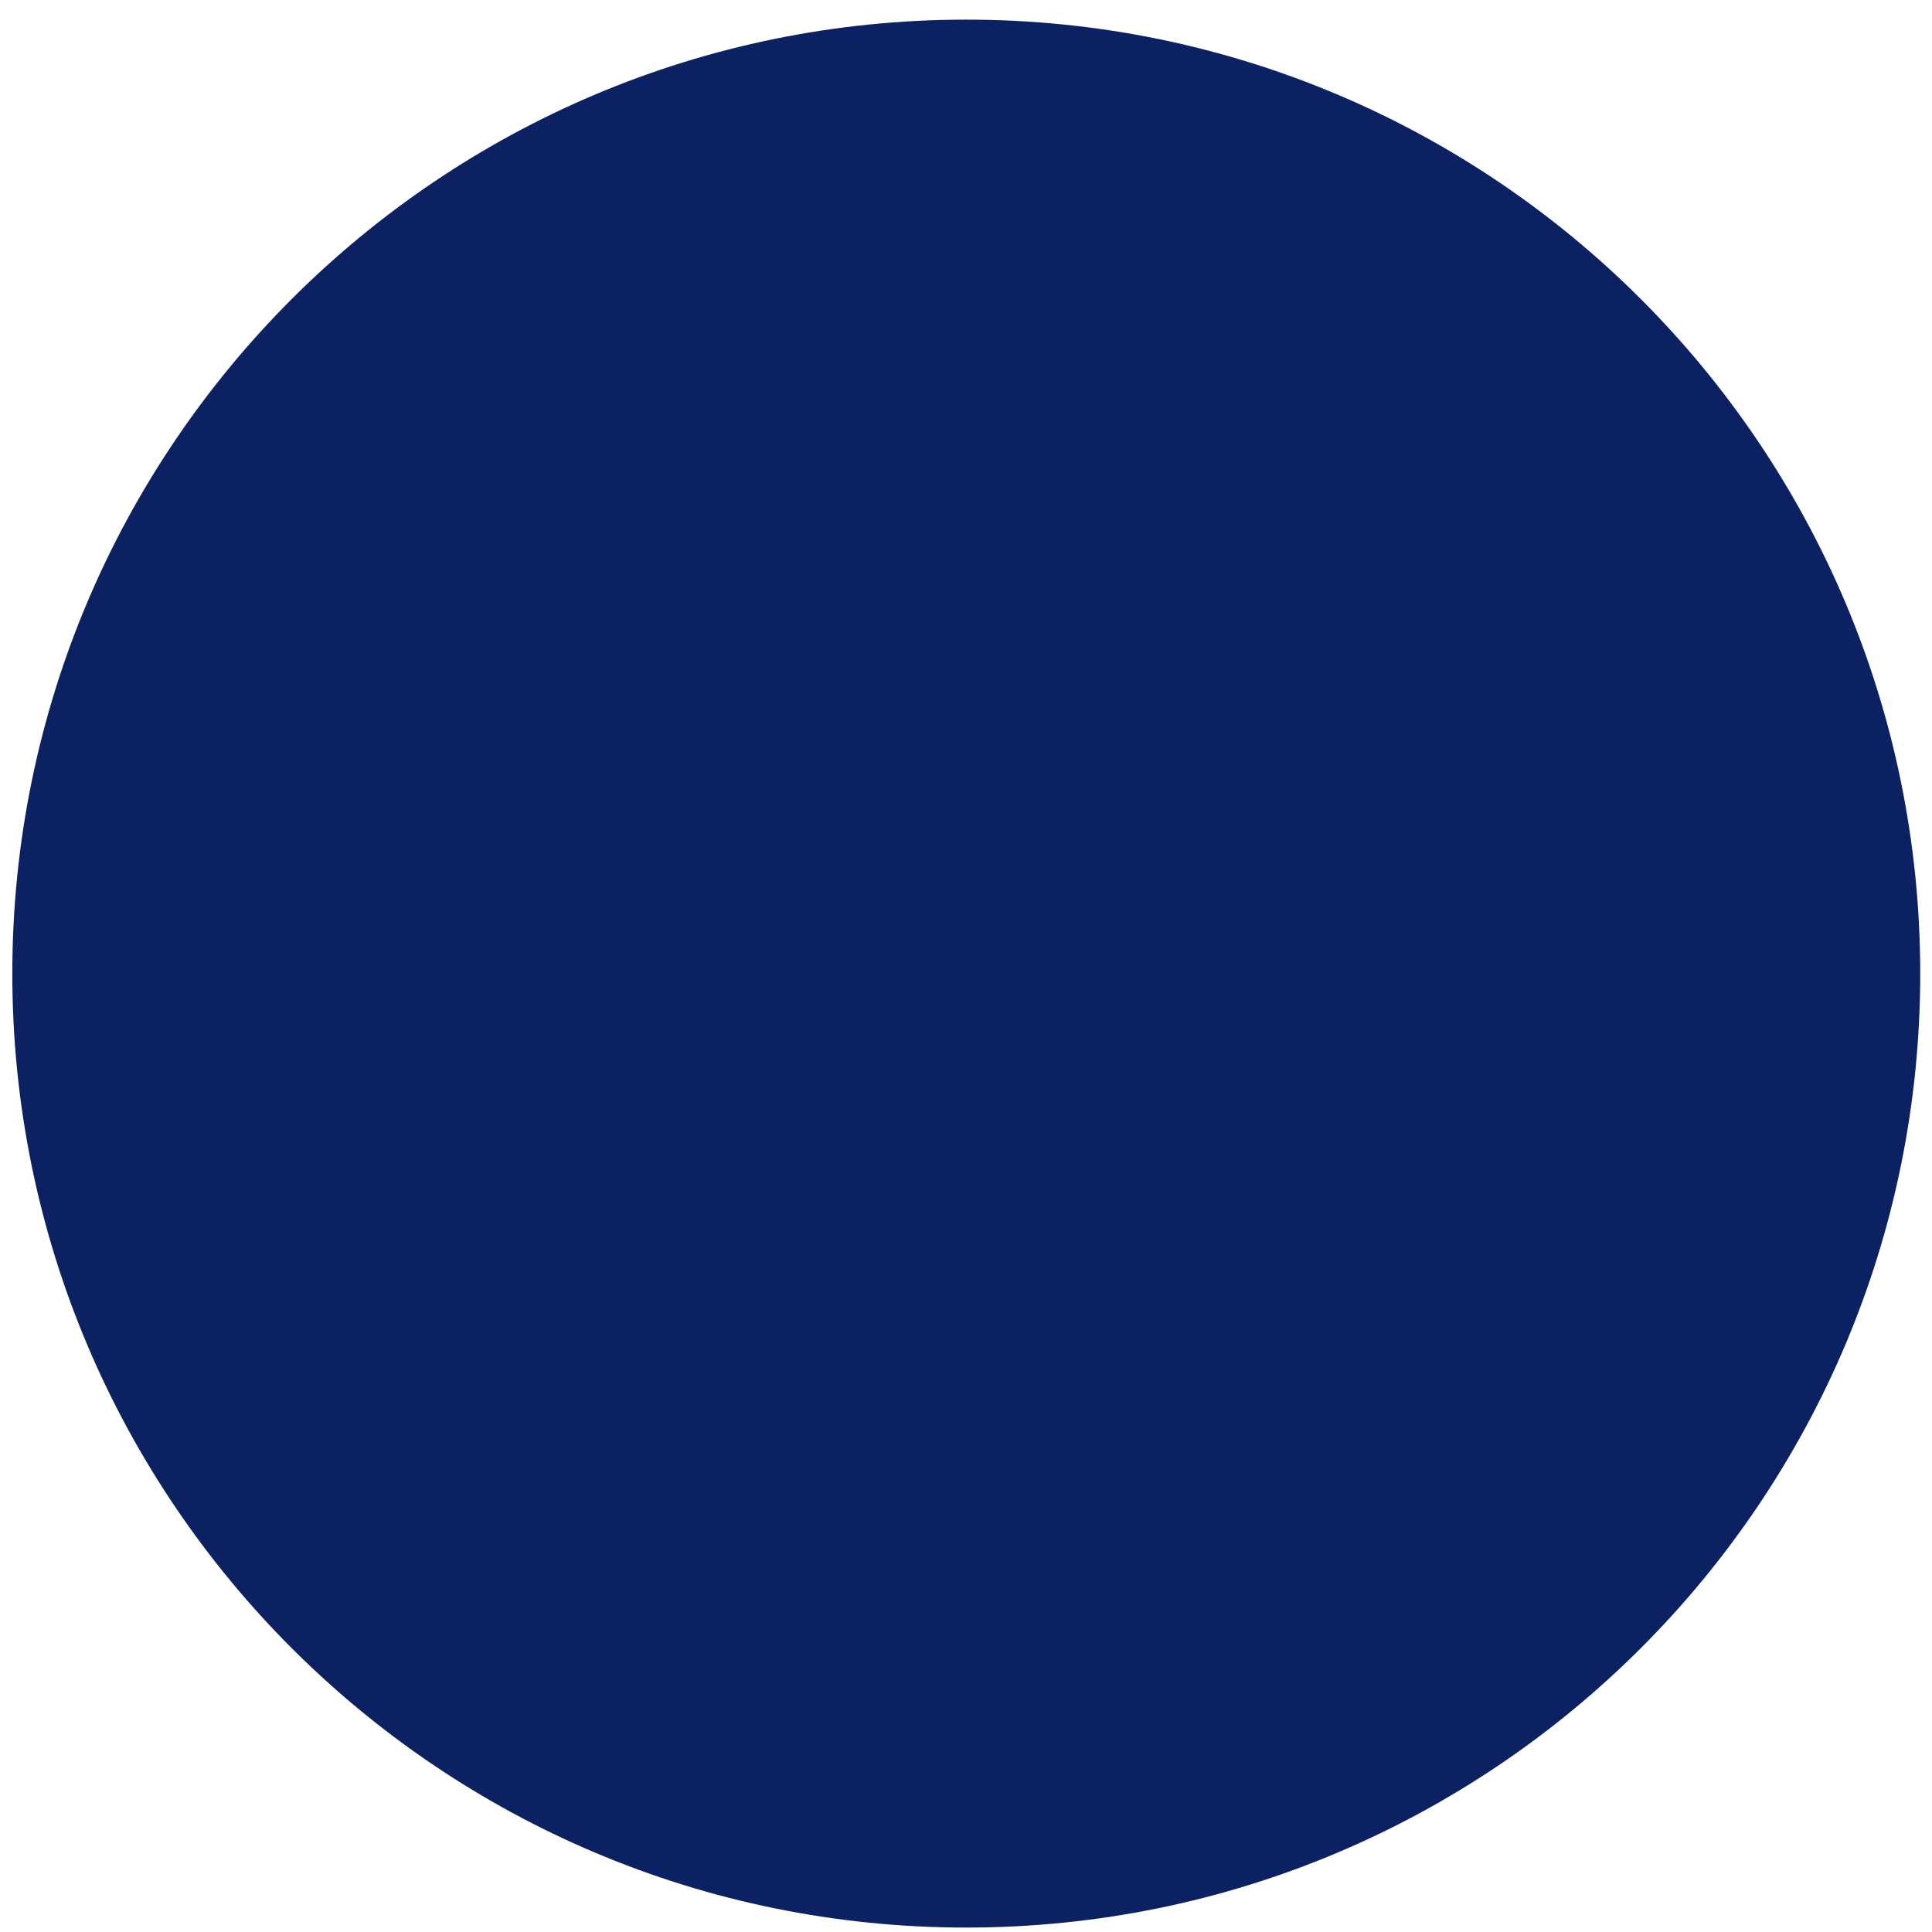
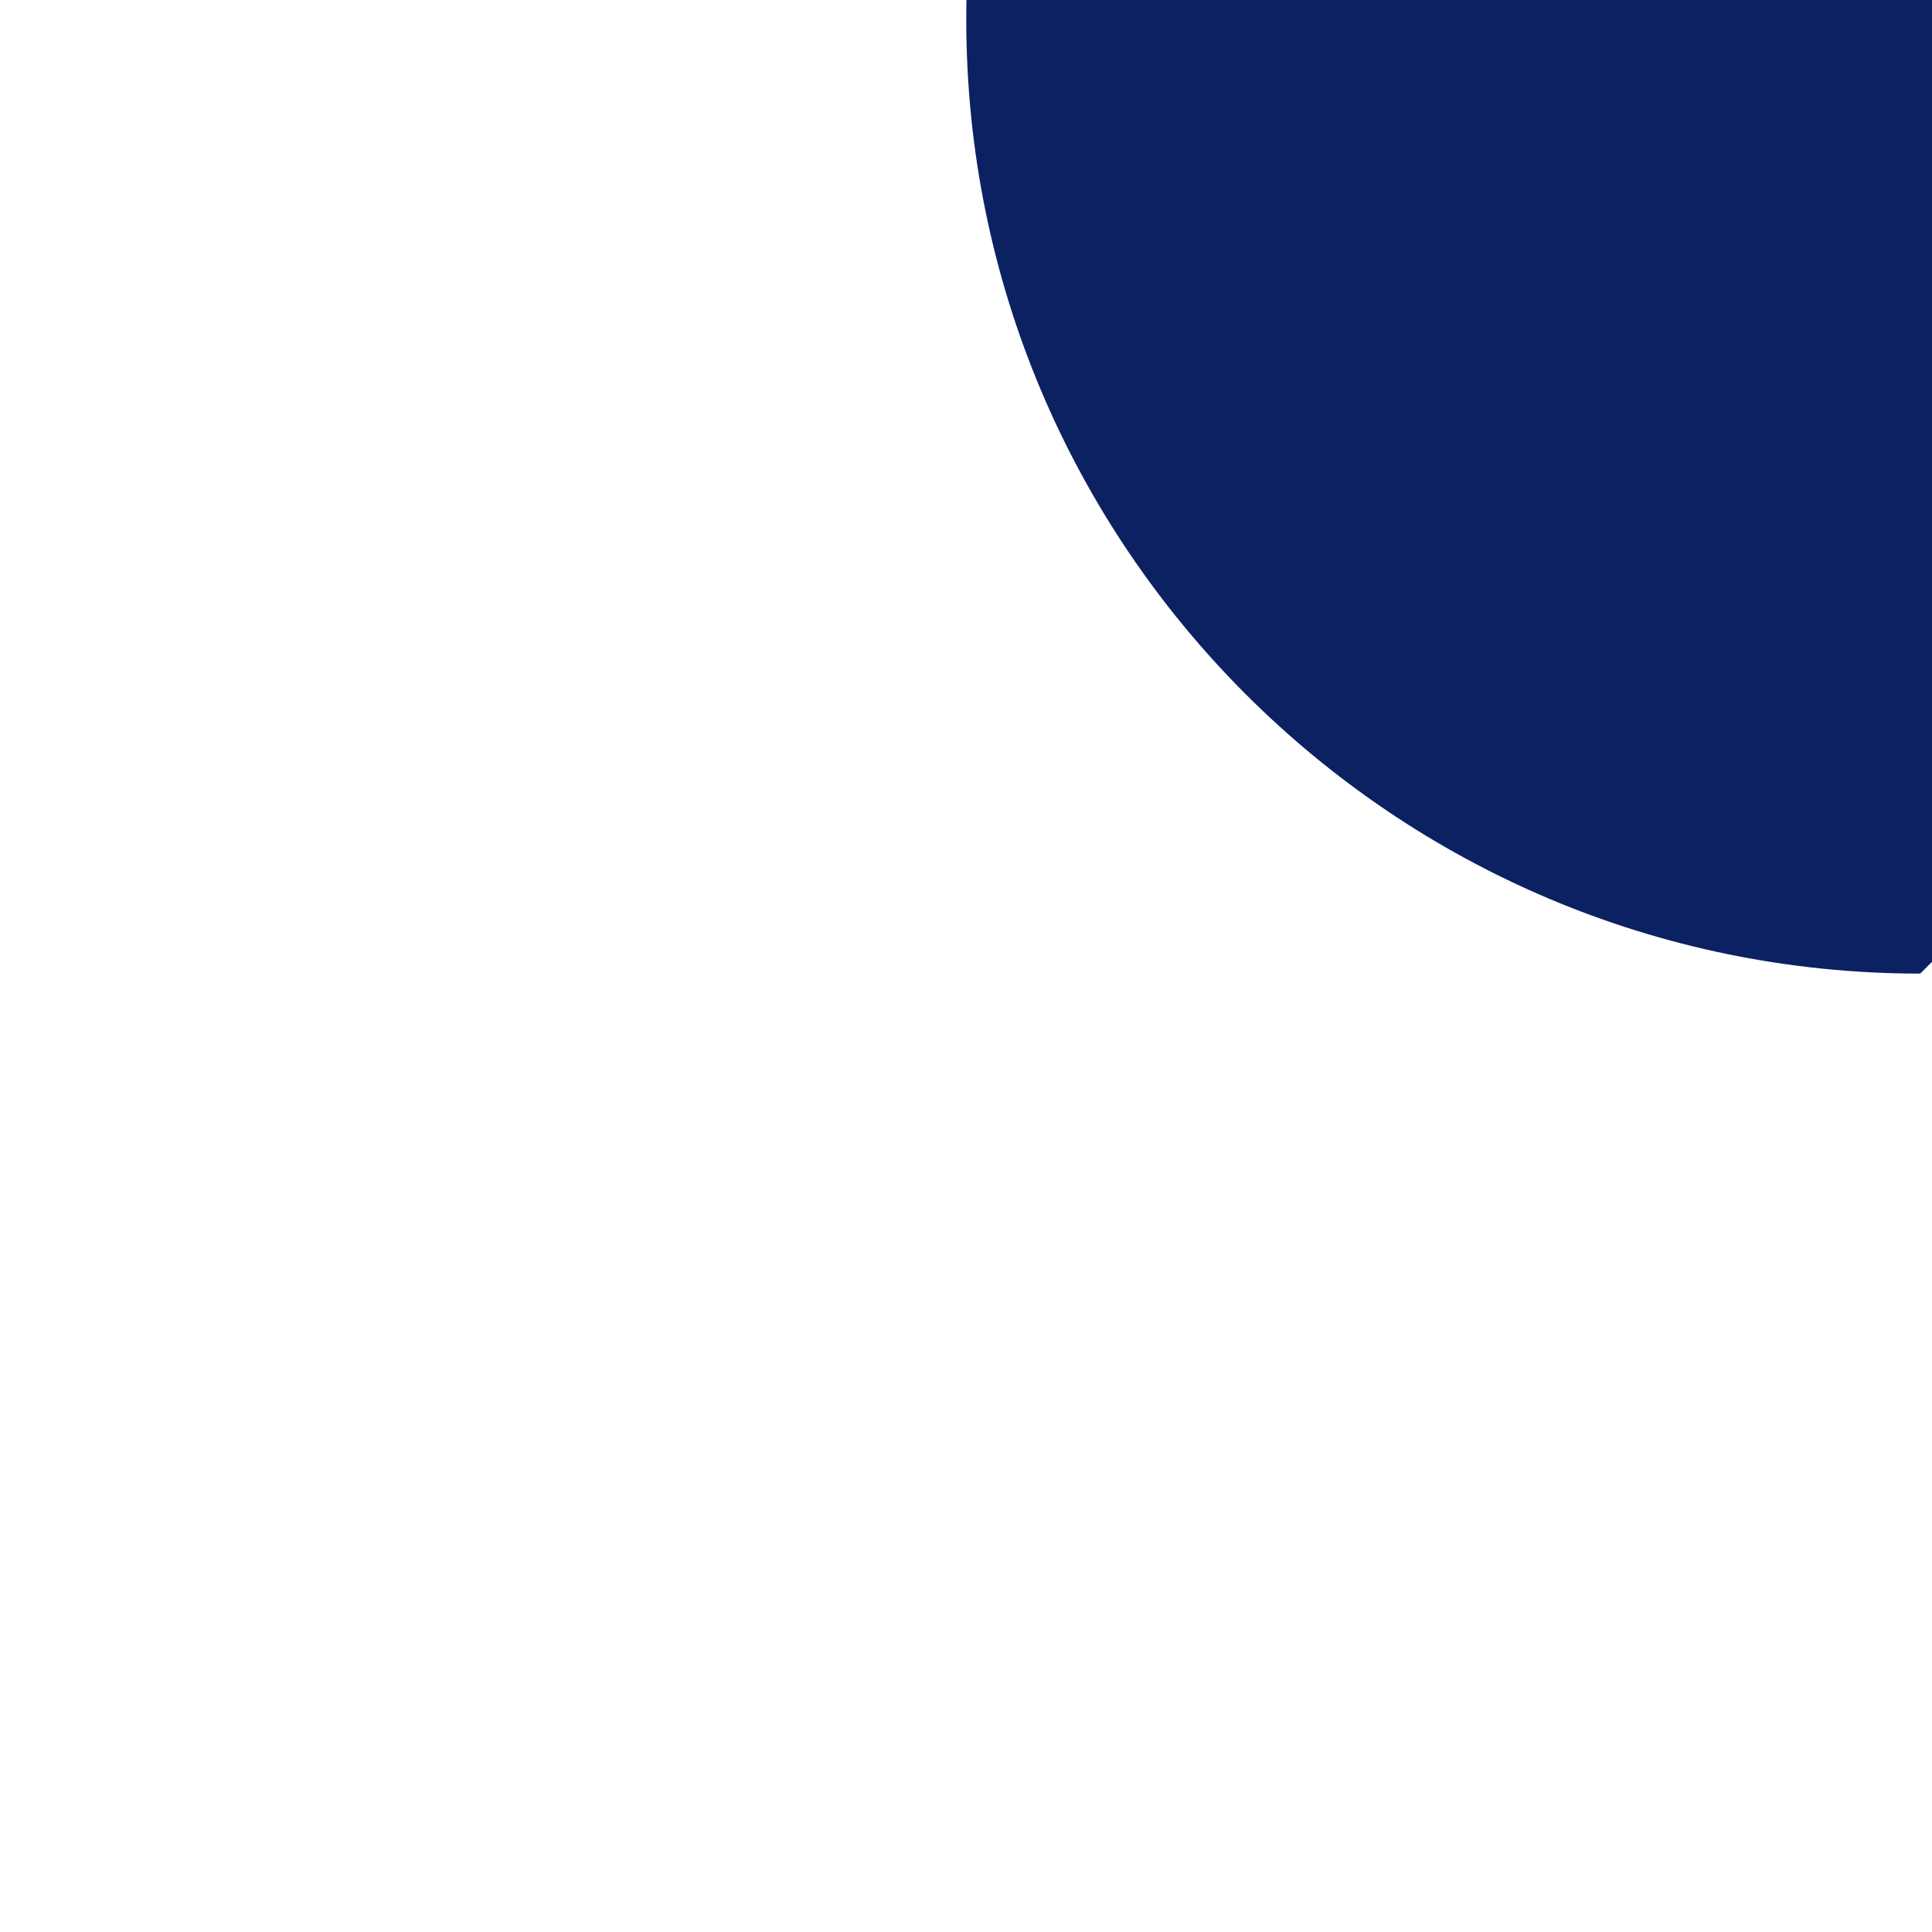
<svg xmlns="http://www.w3.org/2000/svg" id="SVGDocf518b01508804862835b5caac9ad2959" width="78px" height="78px" version="1.1" viewBox="0 0 78 78" aria-hidden="true">
  <defs>
    <linearGradient class="cerosgradient" data-cerosgradient="true" id="CerosGradient_id1e11f24c9" gradientUnits="userSpaceOnUse" x1="50%" y1="100%" x2="50%" y2="0%">
      <stop offset="0%" stop-color="#d1d1d1" />
      <stop offset="100%" stop-color="#d1d1d1" />
    </linearGradient>
    <linearGradient />
  </defs>
  <g>
    <g>
-       <path d="M77.525,39.307c0,21.271 -17.243,38.514 -38.514,38.514c-21.271,0 -38.514,-17.243 -38.514,-38.514c0,-21.271 17.243,-38.514 38.514,-38.514c21.271,0 38.514,17.243 38.514,38.514z" fill="#0c2162" fill-opacity="1" />
+       <path d="M77.525,39.307c-21.271,0 -38.514,-17.243 -38.514,-38.514c0,-21.271 17.243,-38.514 38.514,-38.514c21.271,0 38.514,17.243 38.514,38.514z" fill="#0c2162" fill-opacity="1" />
    </g>
  </g>
</svg>